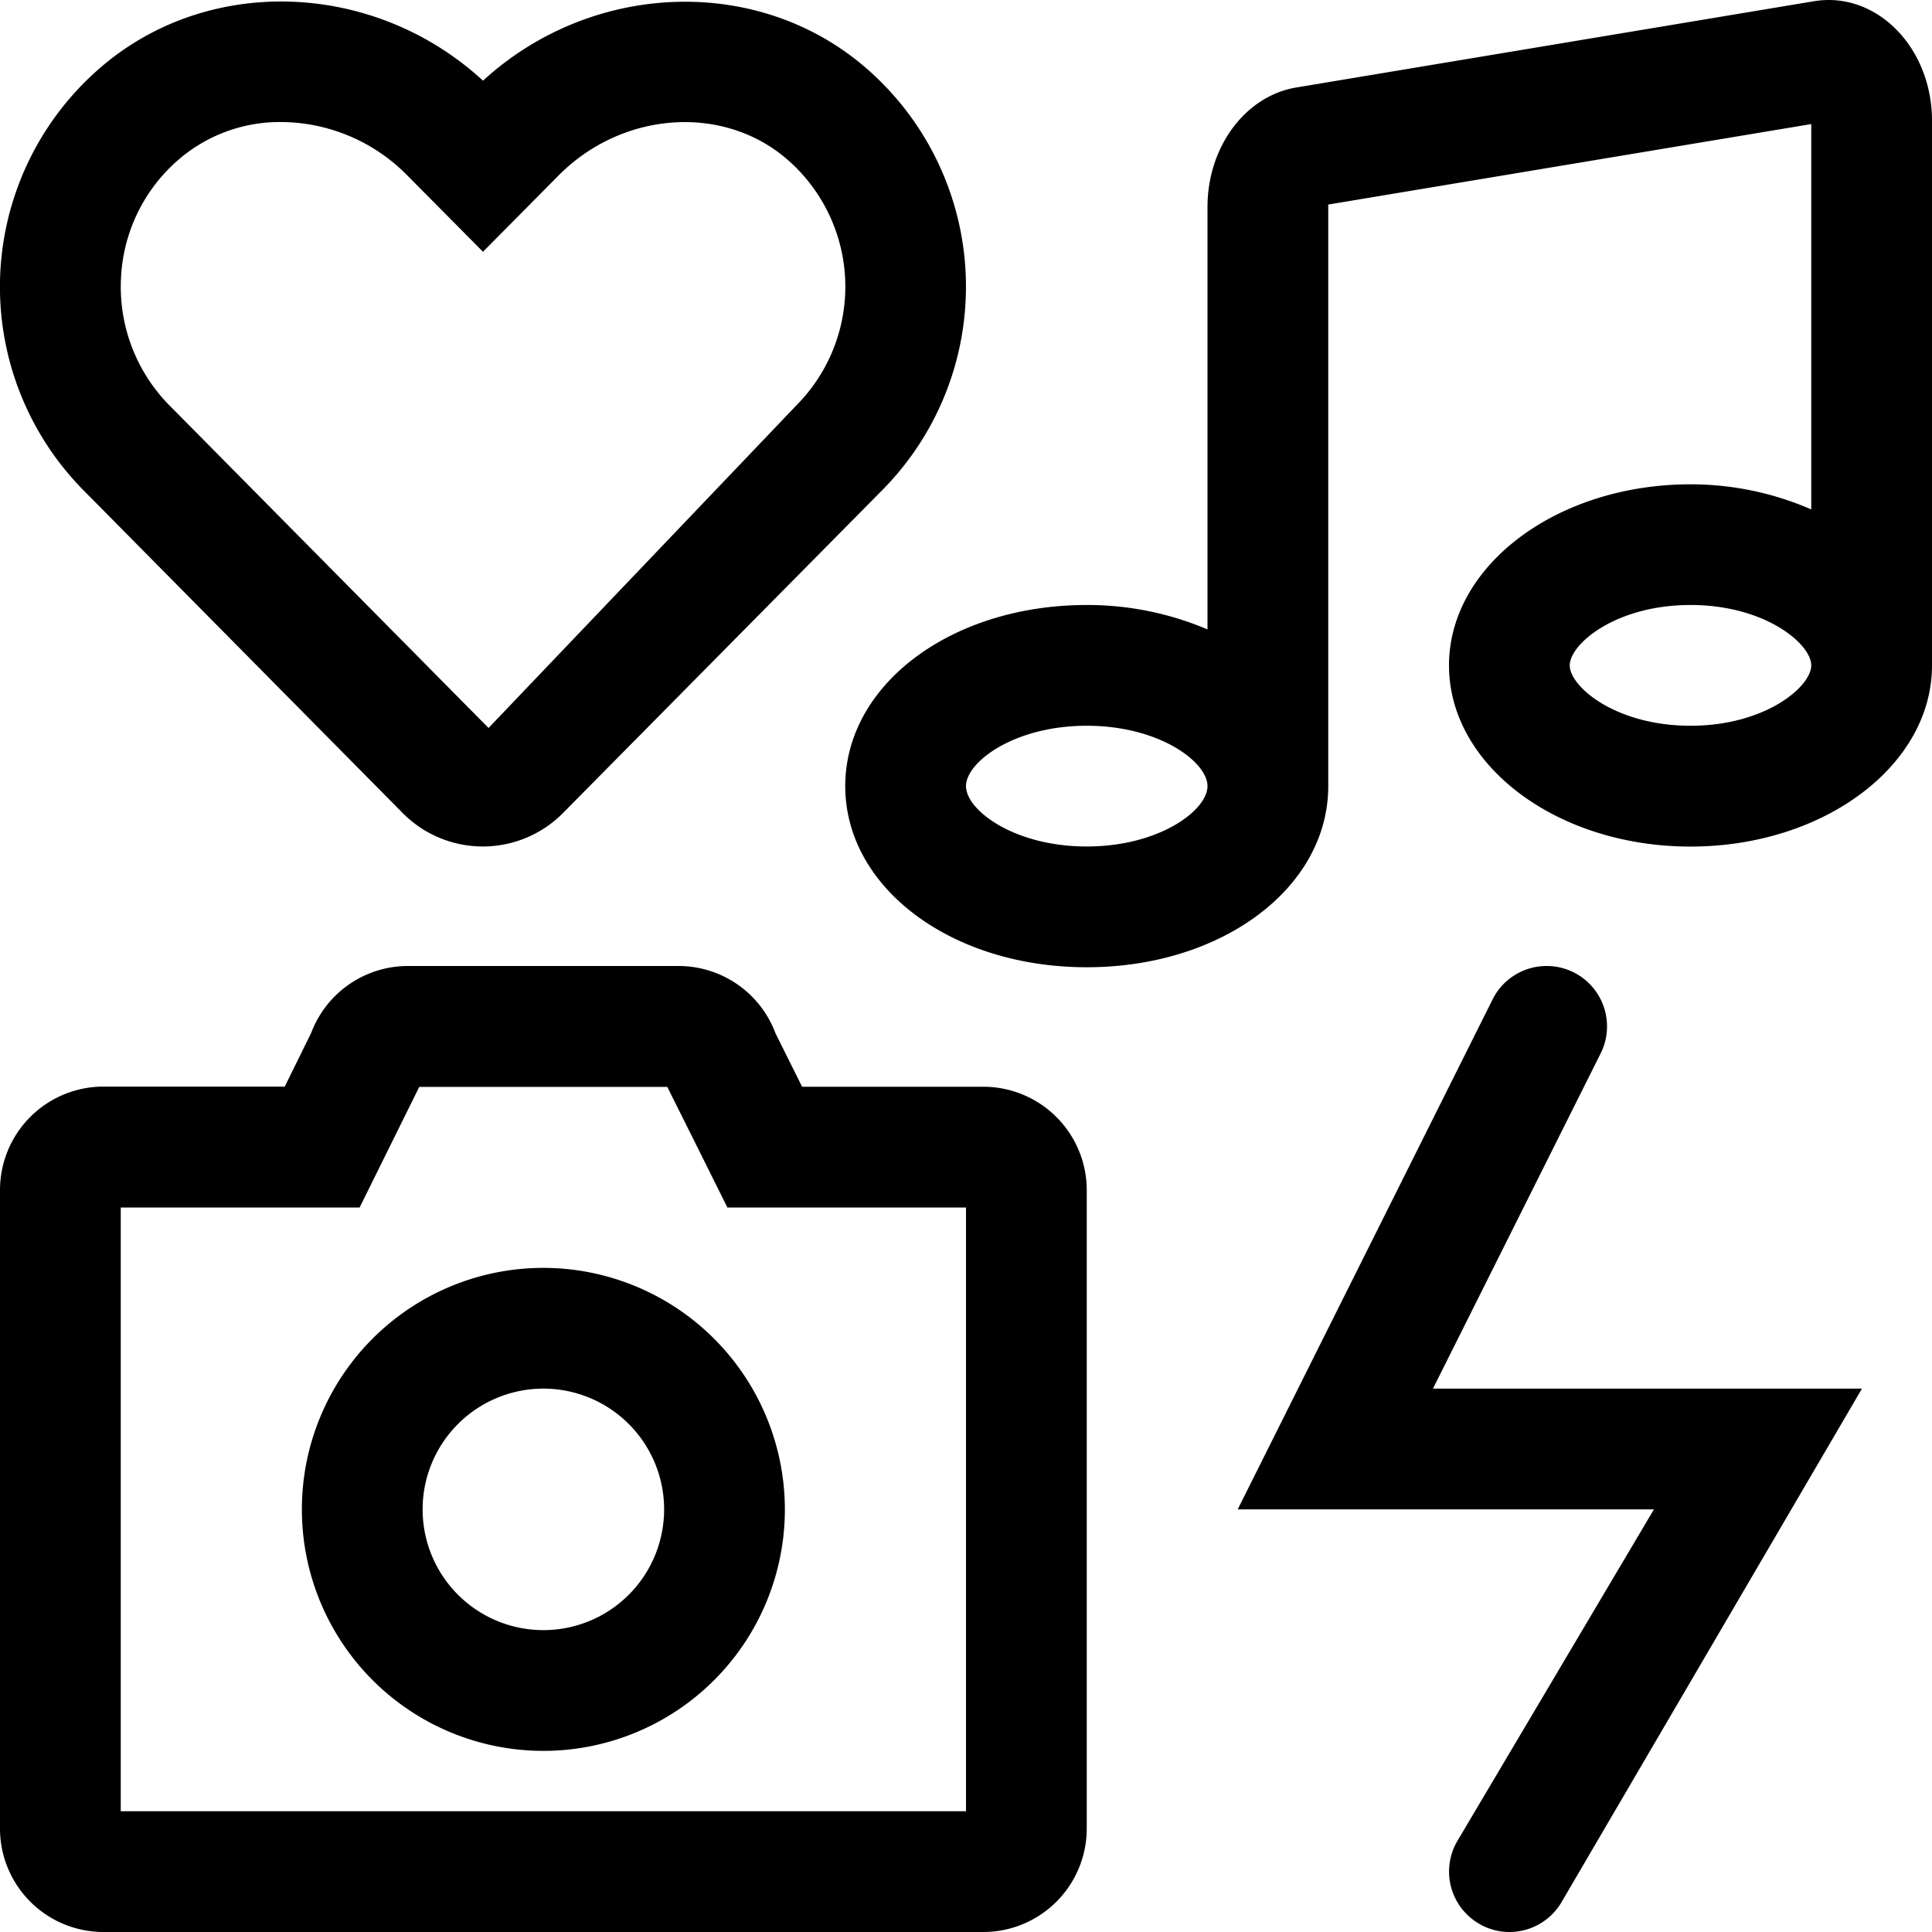
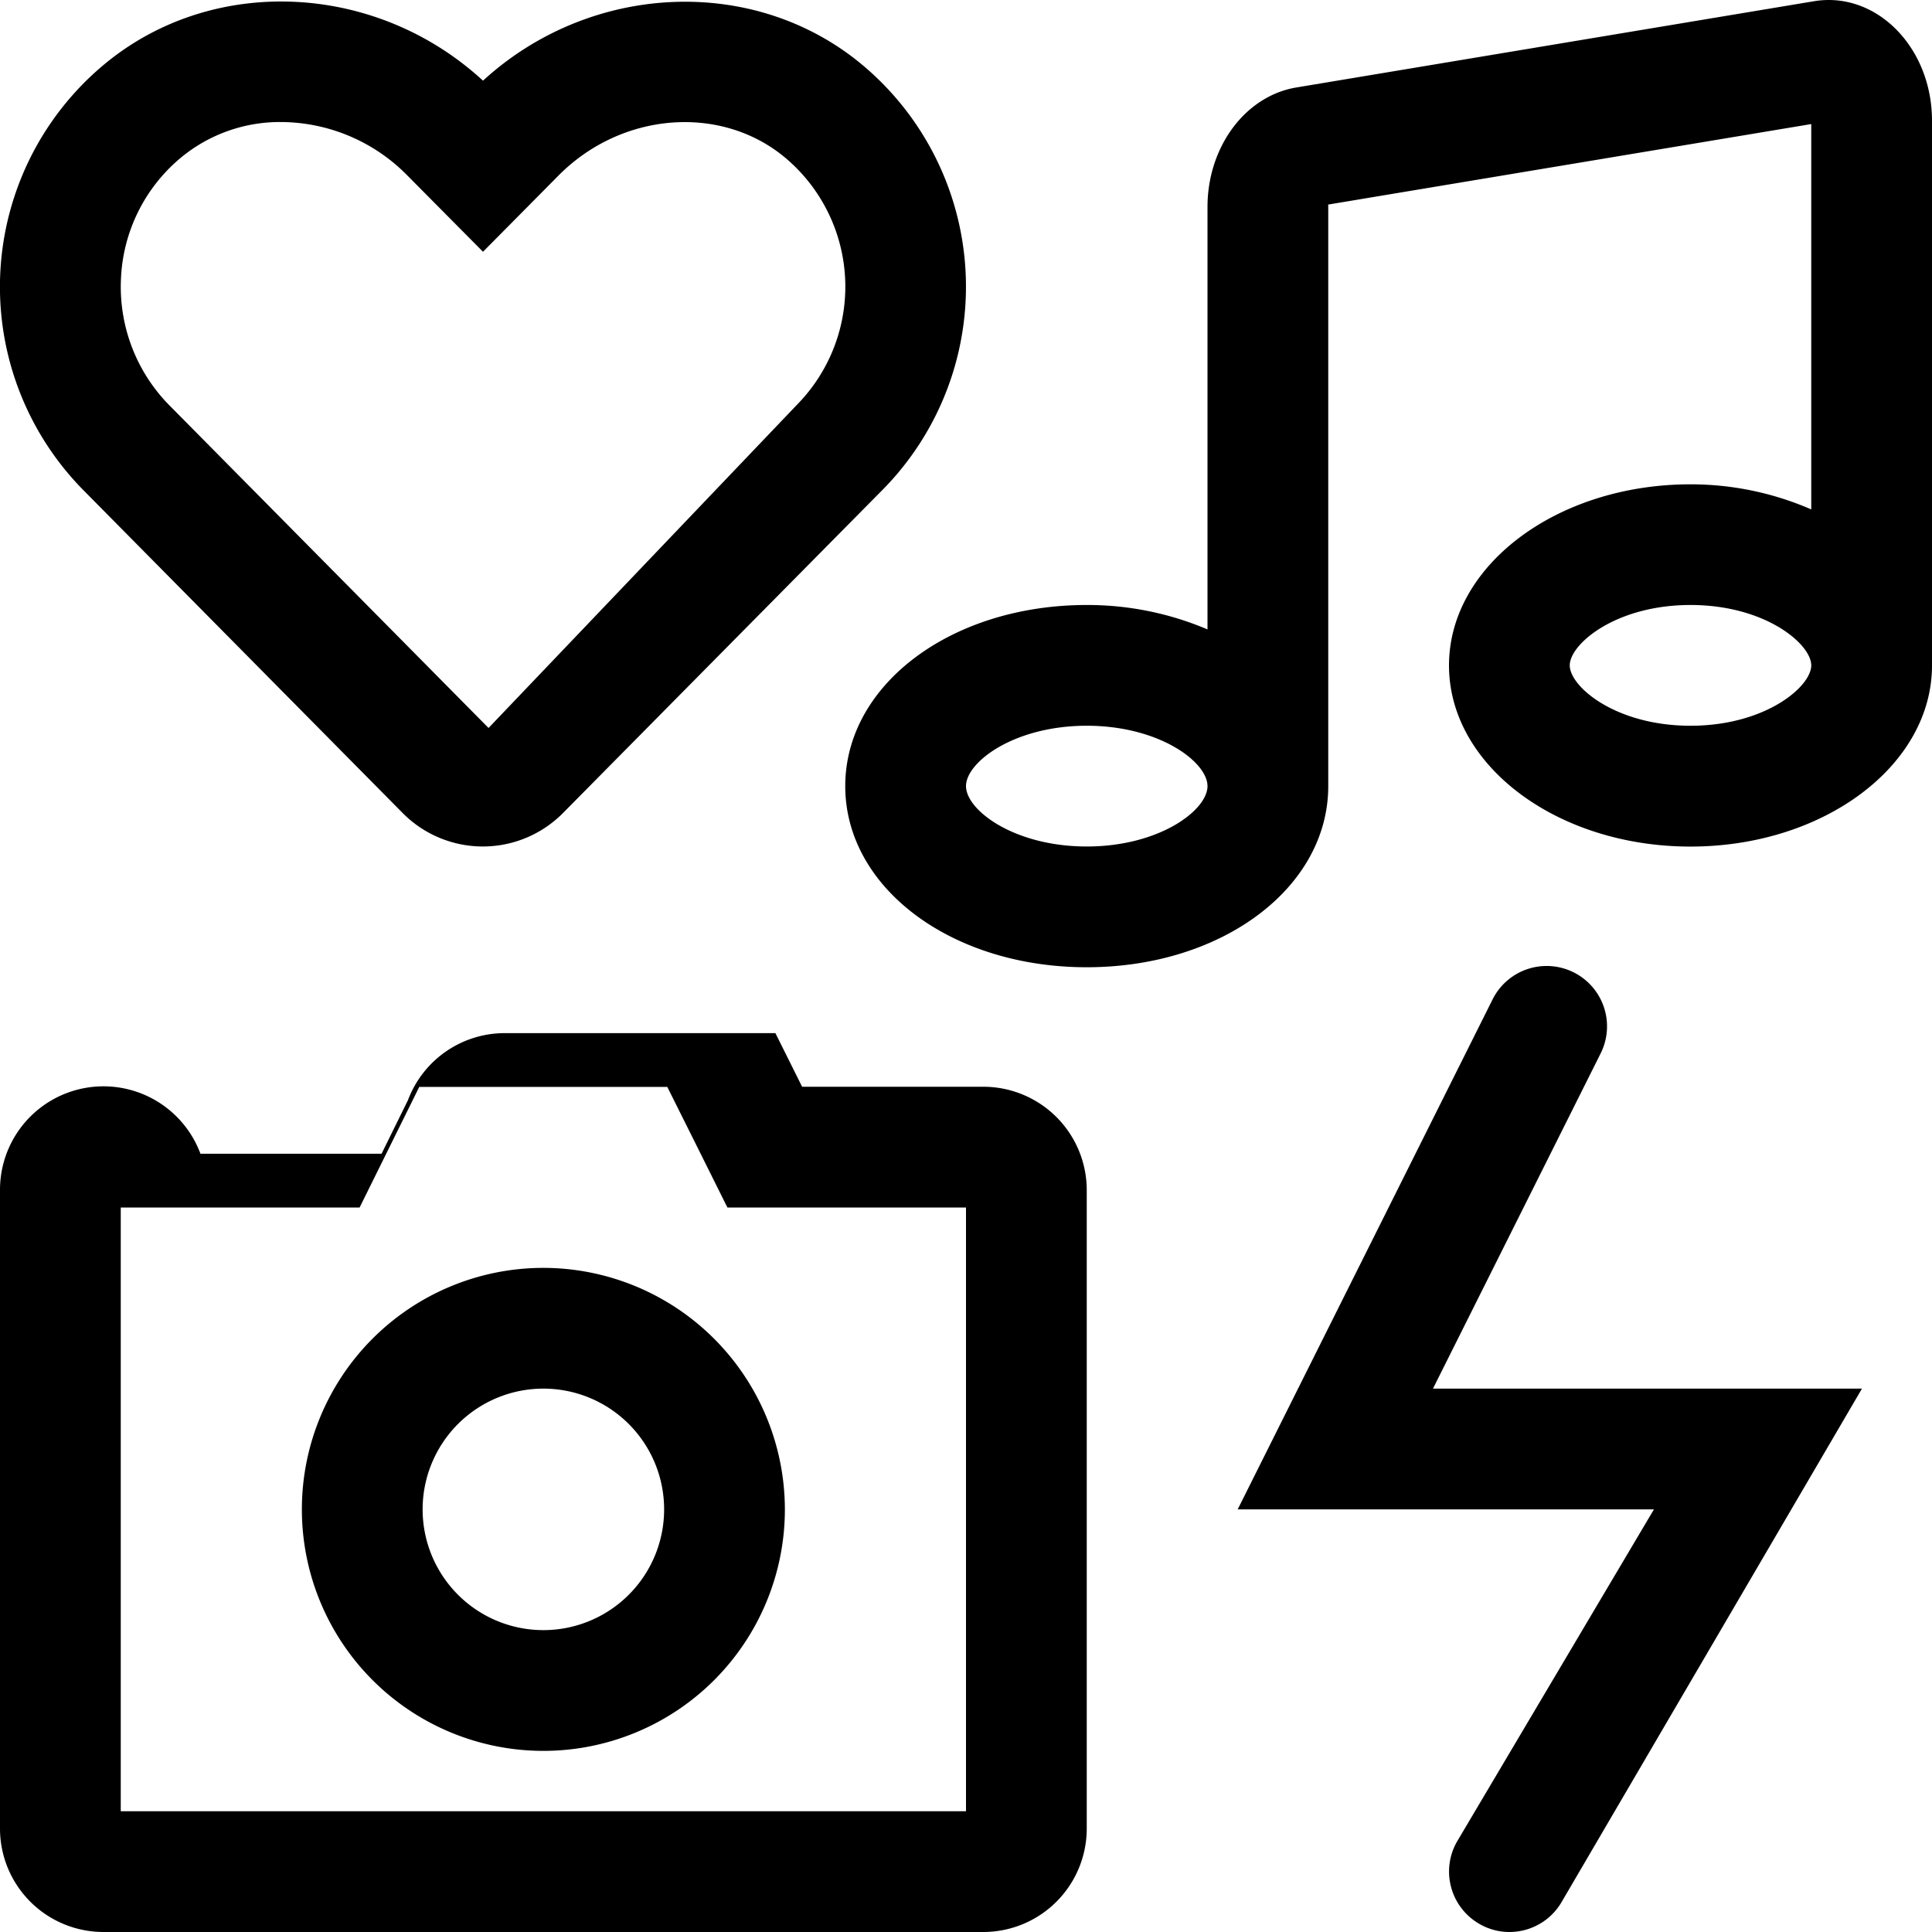
<svg xmlns="http://www.w3.org/2000/svg" viewBox="0 0 512 512">
-   <path d="M106.66 215.41a29.89 29.89 0 0 0 42.59 0l84.66-85.62a76.63 76.63 0 0 0-5.41-112.62C199.84-6.75 156.41-4.67 128 21.38 99.66-4.73 56.22-6.86 27.47 17.19A76.7 76.7 0 0 0 22 129.8zM48 41.73a41.14 41.14 0 0 1 26.53-9.39A47.2 47.2 0 0 1 108 46.55l20 20.17 20-20.19c16.69-16.86 43-18.94 60-4.81a44.62 44.62 0 0 1 3.19 65.56l-81.72 85.64-84.69-85.61a44.71 44.71 0 0 1-12.72-33.47A44.12 44.12 0 0 1 48 41.73zM260.57 288h-48l-7.08-14.21A27.4 27.4 0 0 0 179.83 256h-71.71a27.4 27.4 0 0 0-25.66 17.75l-7 14.21h-48A27.42 27.42 0 0 0 0 315.35v169.26A27.42 27.42 0 0 0 27.43 512h233.14A27.42 27.42 0 0 0 288 484.61V315.35A27.42 27.42 0 0 0 260.57 288zM256 480H32V320h63.3l8.81-17.81 7-14.15h65.73l7.09 14.21 8.84 17.75H256zM484.62 0a24.05 24.05 0 0 0-3.93.33L343.55 23.18C330 25.44 320 38.94 320 54.86V166.8a81.36 81.36 0 0 0-32-6.47c-35.88 0-64 21.08-64 48s28.12 48 64 48 64-21.08 64-48V54.86a4.45 4.45 0 0 1 0-.65l128-21.33V135a80 80 0 0 0-32-6.65c-35.35 0-64 21.49-64 48s28.65 48 64 48 64-21.49 64-48V32c0-17.91-12.51-32-27.38-32zM288 224.33c-19.25 0-32-9.63-32-16s12.75-16 32-16 32 9.62 32 16-12.75 16-32 16zm160-32c-19.85 0-32-10.36-32-16s12.15-16 32-16 32 10.36 32 16-12.15 16-32 16zM144 336a64 64 0 1 0 64 64 64.07 64.07 0 0 0-64-64zm0 96a32 32 0 1 1 32-32 32 32 0 0 1-32 32zm280.19-152.84a16 16 0 0 0-28.63-14.32L328 400h110.31l-52.2 88.06a16 16 0 0 0 6 21.83A15.8 15.8 0 0 0 400 512a16 16 0 0 0 13.91-8.06L493.44 368H379.75z" />
+   <path d="M106.66 215.41a29.89 29.89 0 0 0 42.59 0l84.66-85.62a76.63 76.63 0 0 0-5.41-112.62C199.84-6.75 156.41-4.67 128 21.38 99.66-4.73 56.22-6.86 27.47 17.19A76.7 76.7 0 0 0 22 129.8zM48 41.73a41.14 41.14 0 0 1 26.53-9.39A47.2 47.2 0 0 1 108 46.55l20 20.17 20-20.19c16.69-16.86 43-18.94 60-4.81a44.62 44.62 0 0 1 3.19 65.56l-81.72 85.64-84.69-85.61a44.71 44.71 0 0 1-12.72-33.47A44.12 44.12 0 0 1 48 41.73zM260.57 288h-48l-7.08-14.21h-71.71a27.4 27.4 0 0 0-25.66 17.75l-7 14.21h-48A27.42 27.42 0 0 0 0 315.35v169.26A27.42 27.42 0 0 0 27.43 512h233.14A27.42 27.42 0 0 0 288 484.61V315.35A27.42 27.42 0 0 0 260.57 288zM256 480H32V320h63.3l8.81-17.81 7-14.15h65.73l7.09 14.21 8.84 17.75H256zM484.62 0a24.05 24.05 0 0 0-3.93.33L343.55 23.18C330 25.44 320 38.94 320 54.86V166.8a81.36 81.36 0 0 0-32-6.47c-35.88 0-64 21.08-64 48s28.12 48 64 48 64-21.08 64-48V54.86a4.45 4.45 0 0 1 0-.65l128-21.33V135a80 80 0 0 0-32-6.65c-35.35 0-64 21.49-64 48s28.65 48 64 48 64-21.49 64-48V32c0-17.91-12.51-32-27.38-32zM288 224.33c-19.25 0-32-9.63-32-16s12.75-16 32-16 32 9.62 32 16-12.75 16-32 16zm160-32c-19.85 0-32-10.36-32-16s12.15-16 32-16 32 10.36 32 16-12.15 16-32 16zM144 336a64 64 0 1 0 64 64 64.07 64.07 0 0 0-64-64zm0 96a32 32 0 1 1 32-32 32 32 0 0 1-32 32zm280.19-152.84a16 16 0 0 0-28.63-14.32L328 400h110.31l-52.2 88.06a16 16 0 0 0 6 21.83A15.8 15.8 0 0 0 400 512a16 16 0 0 0 13.91-8.06L493.44 368H379.75z" />
</svg>